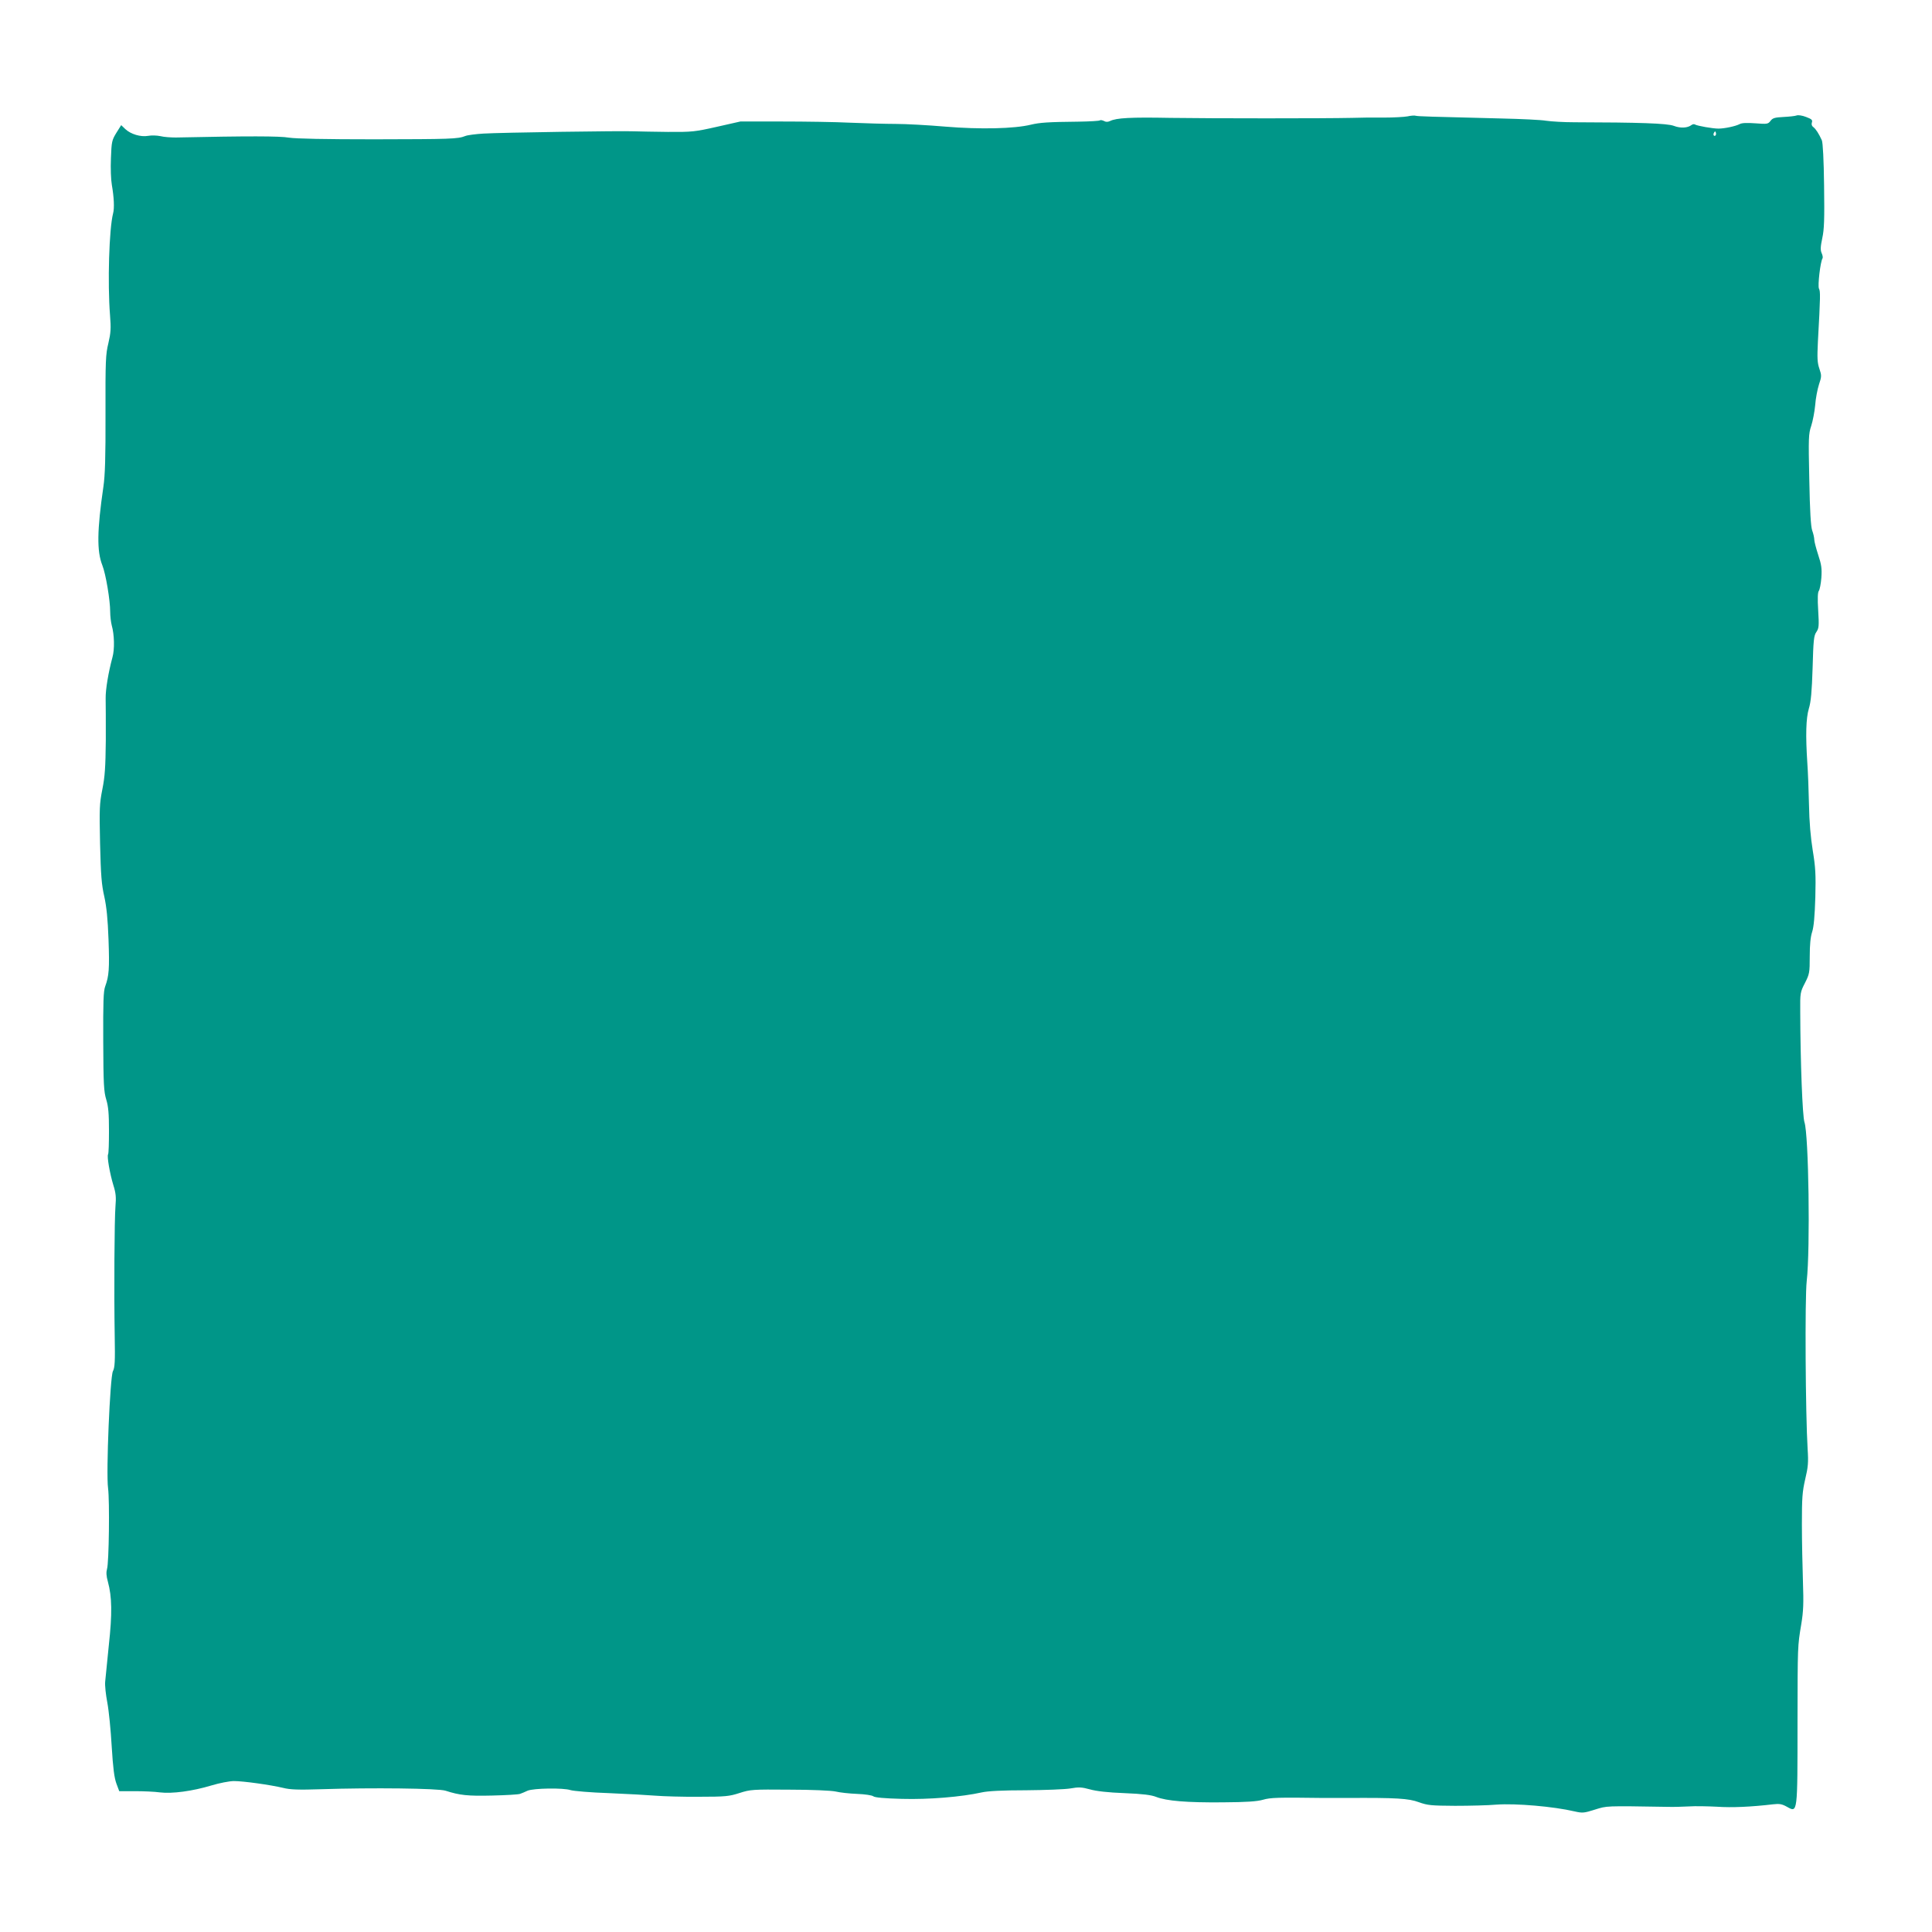
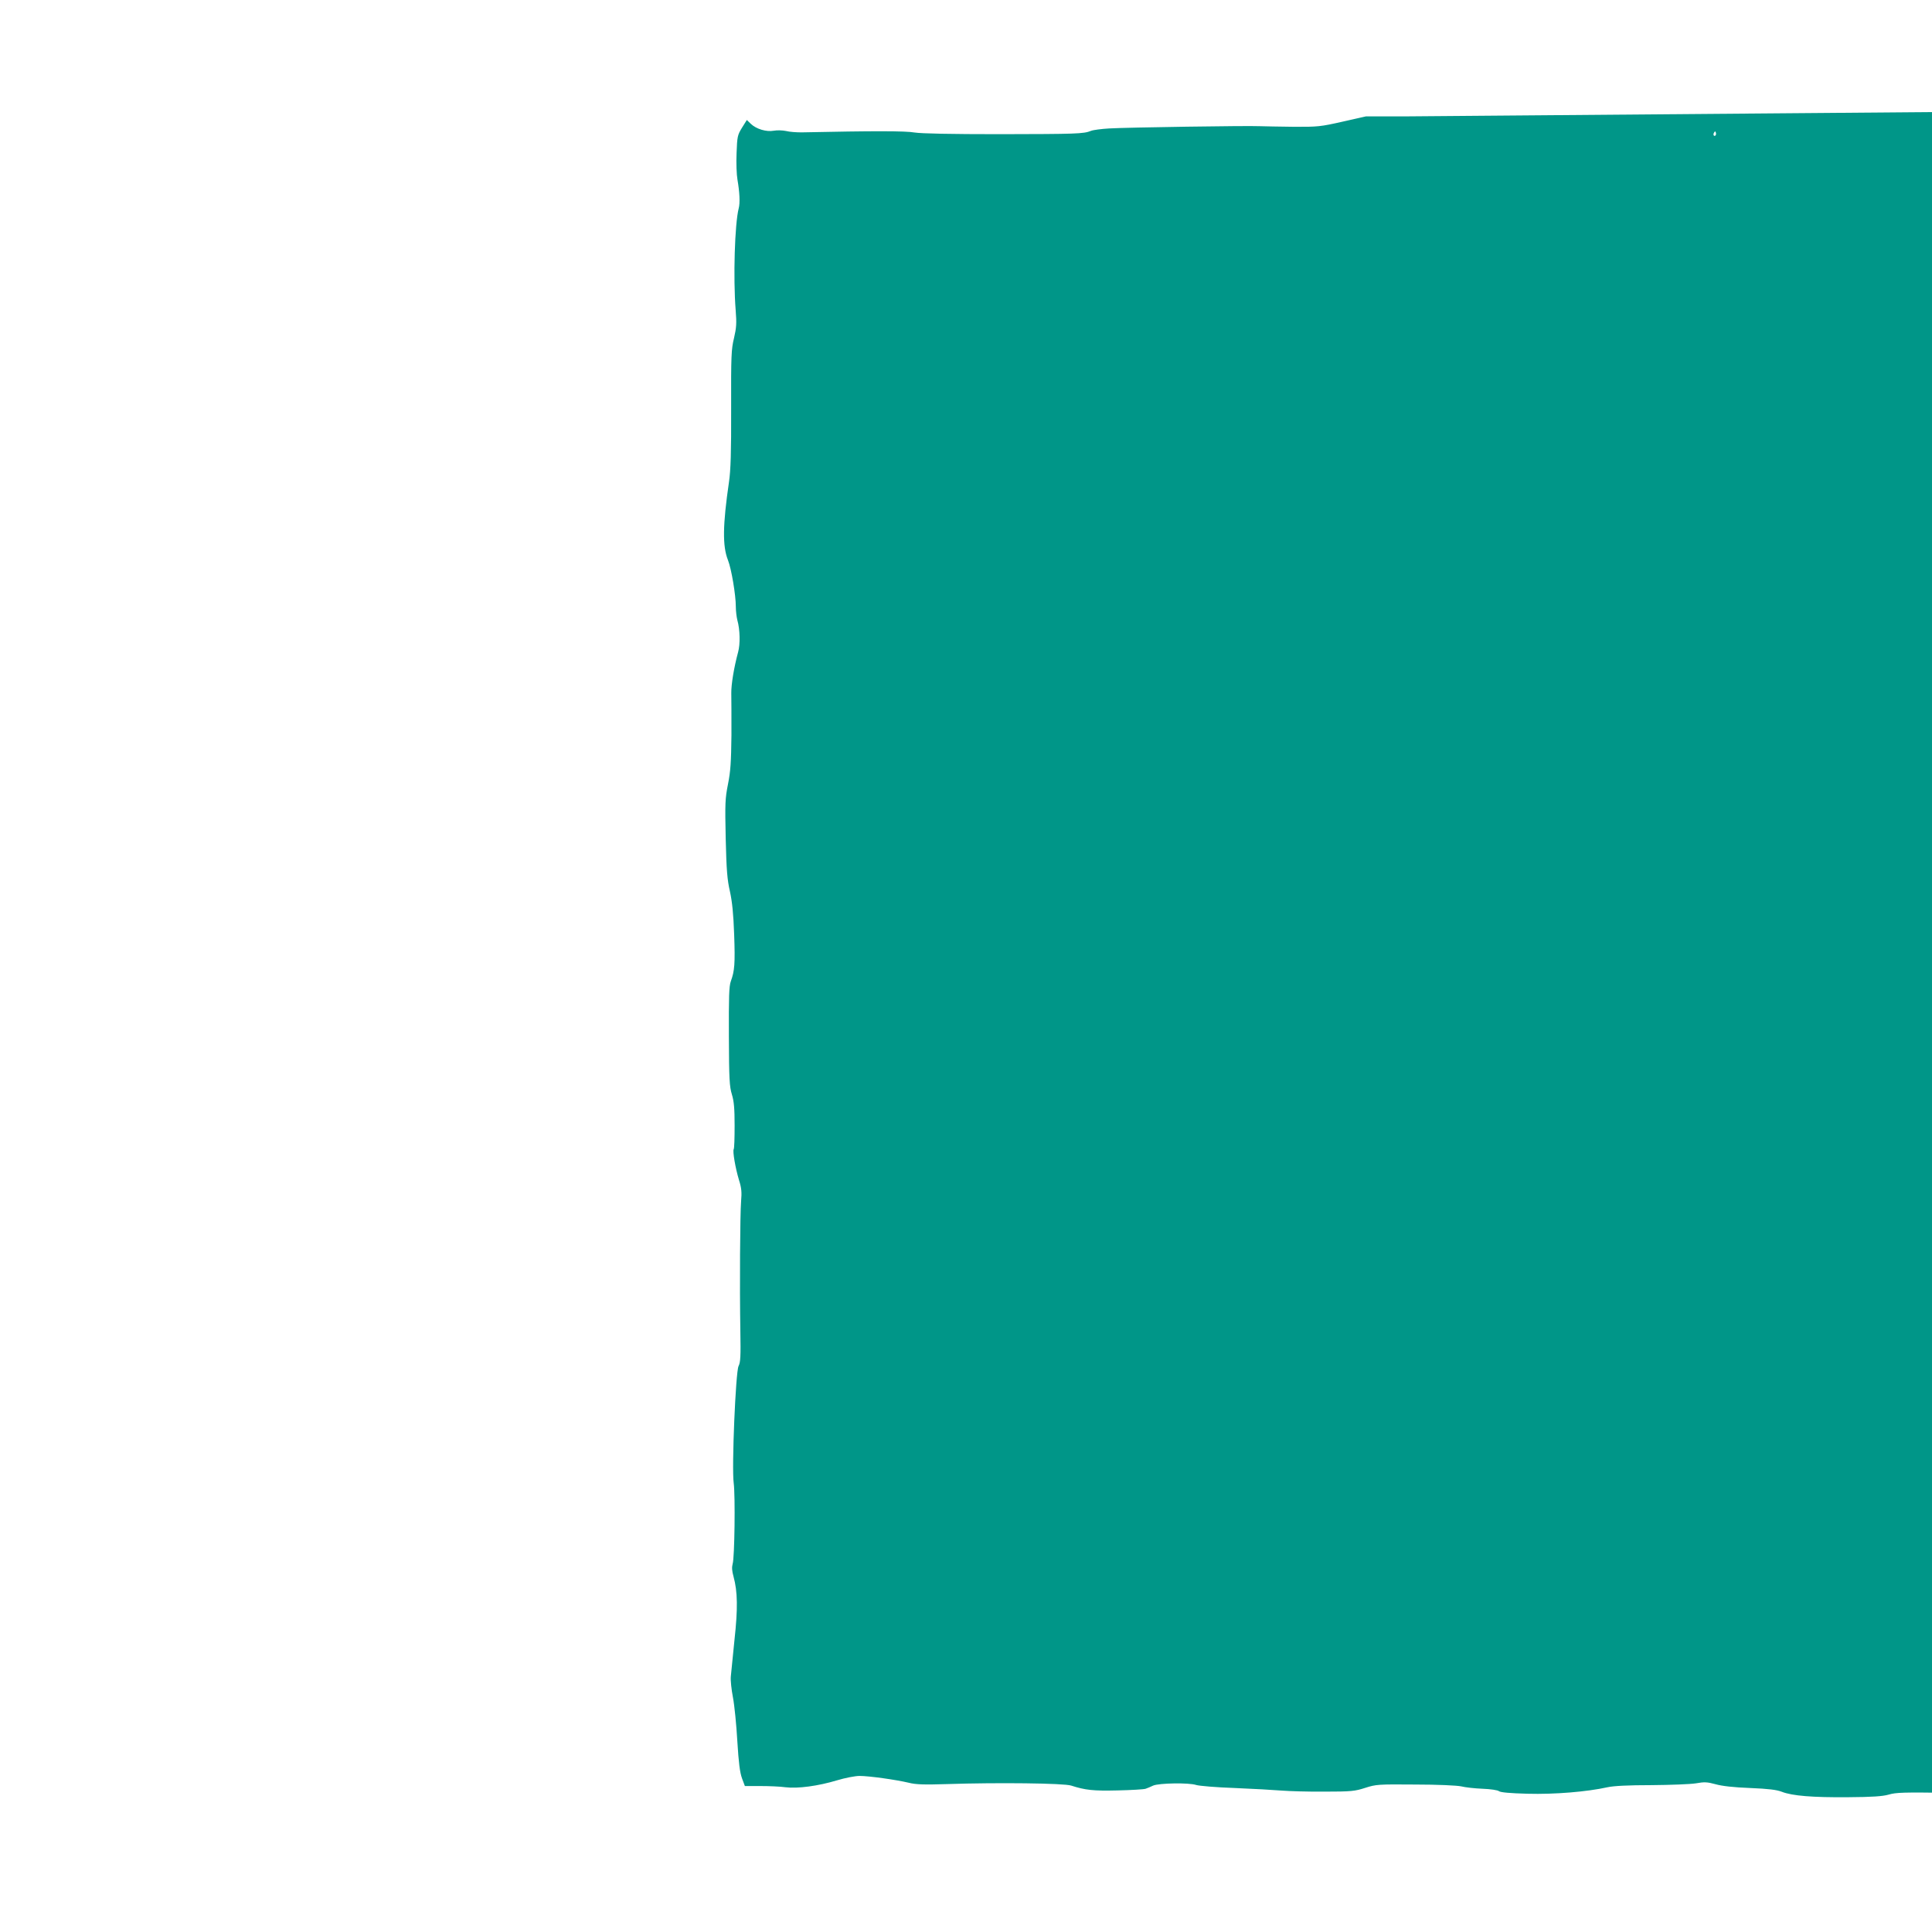
<svg xmlns="http://www.w3.org/2000/svg" version="1.0" width="1280pt" height="1280pt" viewBox="0 0 1280 1280" preserveAspectRatio="xMidYMid meet">
  <g transform="translate(0,1280) scale(0.1,-0.1)" fill="#009688" stroke="none">
-     <path d="M9325 12029 c-22 -4 -92 -8 -155 -8 -63 1 -160 0 -215 -2 -177 -4 -922 -4 -1200 0 -265 5 -359 0 -401 -21 -15 -7 -28 -7 -41 1 -11 5 -23 7 -27 3 -4 -3 -67 -7 -139 -8 -204 -2 -258 -6 -317 -20 -109 -27 -338 -32 -566 -13 -116 10 -264 18 -330 18 -65 0 -200 4 -299 8 -99 5 -304 8 -455 8 l-275 0 -155 -35 c-146 -33 -165 -35 -325 -34 -93 1 -195 3 -225 4 -76 4 -883 -8 -997 -15 -51 -3 -105 -10 -120 -16 -49 -20 -99 -21 -603 -22 -326 0 -519 4 -565 11 -61 11 -274 11 -750 1 -33 0 -79 3 -102 9 -24 5 -60 6 -81 2 -50 -9 -116 11 -152 45 l-27 26 -32 -51 c-30 -49 -32 -59 -36 -168 -3 -65 0 -144 6 -177 14 -81 18 -154 8 -190 -26 -101 -37 -459 -20 -674 7 -87 5 -116 -11 -185 -18 -73 -20 -117 -19 -466 1 -290 -3 -410 -14 -485 -42 -288 -44 -427 -7 -520 23 -58 52 -232 52 -308 0 -29 5 -69 10 -89 18 -63 20 -160 5 -213 -27 -100 -46 -214 -45 -272 1 -32 1 -157 1 -278 -2 -179 -6 -240 -23 -325 -19 -96 -20 -127 -15 -360 5 -209 10 -272 28 -350 15 -69 23 -147 28 -285 7 -195 3 -241 -22 -310 -12 -32 -14 -103 -13 -365 1 -283 4 -333 20 -385 14 -46 18 -94 18 -207 0 -80 -2 -150 -6 -156 -8 -13 11 -125 35 -204 17 -53 19 -82 14 -140 -7 -86 -10 -568 -5 -858 3 -171 1 -210 -12 -235 -19 -38 -46 -673 -32 -775 11 -83 6 -495 -7 -535 -6 -22 -5 -46 6 -85 27 -99 29 -211 6 -420 -11 -107 -22 -215 -24 -240 -3 -25 4 -88 14 -140 10 -52 23 -183 29 -290 9 -146 17 -207 31 -246 l19 -51 103 0 c56 0 131 -3 166 -8 81 -10 216 8 342 46 53 16 120 29 149 29 62 0 241 -25 325 -45 47 -12 101 -14 255 -9 334 11 774 6 822 -10 93 -30 146 -36 308 -32 91 2 174 7 185 11 11 4 34 13 50 21 40 17 238 20 285 4 19 -6 134 -16 255 -20 121 -5 261 -13 310 -17 50 -4 178 -8 285 -7 178 0 202 3 270 25 72 23 85 24 330 22 149 0 276 -6 305 -12 28 -7 92 -14 143 -16 53 -2 99 -9 108 -16 10 -8 72 -14 190 -17 178 -5 394 13 529 43 40 9 138 14 290 14 127 1 260 6 296 12 56 10 75 9 130 -6 42 -12 120 -21 229 -25 122 -5 177 -12 210 -25 69 -27 204 -38 439 -36 160 1 229 6 268 17 50 15 101 16 403 12 30 0 100 0 155 0 326 2 408 -3 475 -28 59 -21 81 -23 240 -24 96 0 220 3 276 8 126 9 375 -12 516 -45 53 -12 62 -11 135 12 82 25 60 25 488 18 33 -1 94 1 135 3 41 3 125 1 185 -2 99 -7 227 -1 372 16 43 5 59 2 93 -17 70 -39 69 -48 69 561 1 511 0 500 25 650 14 85 16 138 11 280 -3 96 -7 267 -7 380 0 179 3 217 22 300 19 80 22 110 16 200 -14 224 -19 1001 -6 1113 24 216 13 970 -15 1052 -13 38 -27 394 -28 735 -1 121 0 127 31 187 30 59 32 68 32 176 0 77 5 130 16 163 11 34 17 103 21 229 4 153 1 199 -17 310 -14 87 -23 188 -25 305 -2 96 -7 220 -11 275 -12 184 -9 296 10 360 14 45 20 113 25 270 5 183 8 214 25 238 17 25 18 40 12 143 -5 80 -3 120 4 129 6 8 14 47 17 87 4 61 1 86 -21 152 -14 43 -26 89 -26 101 0 12 -6 40 -14 61 -9 28 -15 125 -19 337 -6 278 -5 303 13 356 10 31 22 93 26 136 3 44 15 106 25 137 18 54 18 60 3 105 -14 40 -15 71 -10 178 17 307 17 334 7 353 -9 18 9 178 24 201 3 5 0 21 -6 34 -9 20 -8 42 4 99 13 59 15 125 12 349 -2 168 -8 285 -15 300 -20 44 -39 73 -55 86 -11 7 -15 19 -11 31 6 17 -1 23 -38 37 -25 10 -53 14 -63 10 -10 -4 -49 -8 -87 -10 -58 -3 -72 -7 -86 -26 -16 -21 -22 -22 -100 -16 -55 4 -89 3 -104 -5 -26 -14 -100 -30 -141 -30 -38 0 -140 18 -155 27 -6 4 -16 2 -23 -3 -25 -20 -73 -23 -117 -6 -44 17 -230 23 -660 24 -68 0 -152 5 -186 10 -34 6 -167 12 -295 15 -486 12 -554 14 -569 18 -8 3 -33 1 -55 -4z m2041 -126 c-10 -10 -19 5 -10 18 6 11 8 11 12 0 2 -7 1 -15 -2 -18z" />
+     <path d="M9325 12029 l-275 0 -155 -35 c-146 -33 -165 -35 -325 -34 -93 1 -195 3 -225 4 -76 4 -883 -8 -997 -15 -51 -3 -105 -10 -120 -16 -49 -20 -99 -21 -603 -22 -326 0 -519 4 -565 11 -61 11 -274 11 -750 1 -33 0 -79 3 -102 9 -24 5 -60 6 -81 2 -50 -9 -116 11 -152 45 l-27 26 -32 -51 c-30 -49 -32 -59 -36 -168 -3 -65 0 -144 6 -177 14 -81 18 -154 8 -190 -26 -101 -37 -459 -20 -674 7 -87 5 -116 -11 -185 -18 -73 -20 -117 -19 -466 1 -290 -3 -410 -14 -485 -42 -288 -44 -427 -7 -520 23 -58 52 -232 52 -308 0 -29 5 -69 10 -89 18 -63 20 -160 5 -213 -27 -100 -46 -214 -45 -272 1 -32 1 -157 1 -278 -2 -179 -6 -240 -23 -325 -19 -96 -20 -127 -15 -360 5 -209 10 -272 28 -350 15 -69 23 -147 28 -285 7 -195 3 -241 -22 -310 -12 -32 -14 -103 -13 -365 1 -283 4 -333 20 -385 14 -46 18 -94 18 -207 0 -80 -2 -150 -6 -156 -8 -13 11 -125 35 -204 17 -53 19 -82 14 -140 -7 -86 -10 -568 -5 -858 3 -171 1 -210 -12 -235 -19 -38 -46 -673 -32 -775 11 -83 6 -495 -7 -535 -6 -22 -5 -46 6 -85 27 -99 29 -211 6 -420 -11 -107 -22 -215 -24 -240 -3 -25 4 -88 14 -140 10 -52 23 -183 29 -290 9 -146 17 -207 31 -246 l19 -51 103 0 c56 0 131 -3 166 -8 81 -10 216 8 342 46 53 16 120 29 149 29 62 0 241 -25 325 -45 47 -12 101 -14 255 -9 334 11 774 6 822 -10 93 -30 146 -36 308 -32 91 2 174 7 185 11 11 4 34 13 50 21 40 17 238 20 285 4 19 -6 134 -16 255 -20 121 -5 261 -13 310 -17 50 -4 178 -8 285 -7 178 0 202 3 270 25 72 23 85 24 330 22 149 0 276 -6 305 -12 28 -7 92 -14 143 -16 53 -2 99 -9 108 -16 10 -8 72 -14 190 -17 178 -5 394 13 529 43 40 9 138 14 290 14 127 1 260 6 296 12 56 10 75 9 130 -6 42 -12 120 -21 229 -25 122 -5 177 -12 210 -25 69 -27 204 -38 439 -36 160 1 229 6 268 17 50 15 101 16 403 12 30 0 100 0 155 0 326 2 408 -3 475 -28 59 -21 81 -23 240 -24 96 0 220 3 276 8 126 9 375 -12 516 -45 53 -12 62 -11 135 12 82 25 60 25 488 18 33 -1 94 1 135 3 41 3 125 1 185 -2 99 -7 227 -1 372 16 43 5 59 2 93 -17 70 -39 69 -48 69 561 1 511 0 500 25 650 14 85 16 138 11 280 -3 96 -7 267 -7 380 0 179 3 217 22 300 19 80 22 110 16 200 -14 224 -19 1001 -6 1113 24 216 13 970 -15 1052 -13 38 -27 394 -28 735 -1 121 0 127 31 187 30 59 32 68 32 176 0 77 5 130 16 163 11 34 17 103 21 229 4 153 1 199 -17 310 -14 87 -23 188 -25 305 -2 96 -7 220 -11 275 -12 184 -9 296 10 360 14 45 20 113 25 270 5 183 8 214 25 238 17 25 18 40 12 143 -5 80 -3 120 4 129 6 8 14 47 17 87 4 61 1 86 -21 152 -14 43 -26 89 -26 101 0 12 -6 40 -14 61 -9 28 -15 125 -19 337 -6 278 -5 303 13 356 10 31 22 93 26 136 3 44 15 106 25 137 18 54 18 60 3 105 -14 40 -15 71 -10 178 17 307 17 334 7 353 -9 18 9 178 24 201 3 5 0 21 -6 34 -9 20 -8 42 4 99 13 59 15 125 12 349 -2 168 -8 285 -15 300 -20 44 -39 73 -55 86 -11 7 -15 19 -11 31 6 17 -1 23 -38 37 -25 10 -53 14 -63 10 -10 -4 -49 -8 -87 -10 -58 -3 -72 -7 -86 -26 -16 -21 -22 -22 -100 -16 -55 4 -89 3 -104 -5 -26 -14 -100 -30 -141 -30 -38 0 -140 18 -155 27 -6 4 -16 2 -23 -3 -25 -20 -73 -23 -117 -6 -44 17 -230 23 -660 24 -68 0 -152 5 -186 10 -34 6 -167 12 -295 15 -486 12 -554 14 -569 18 -8 3 -33 1 -55 -4z m2041 -126 c-10 -10 -19 5 -10 18 6 11 8 11 12 0 2 -7 1 -15 -2 -18z" />
  </g>
</svg>